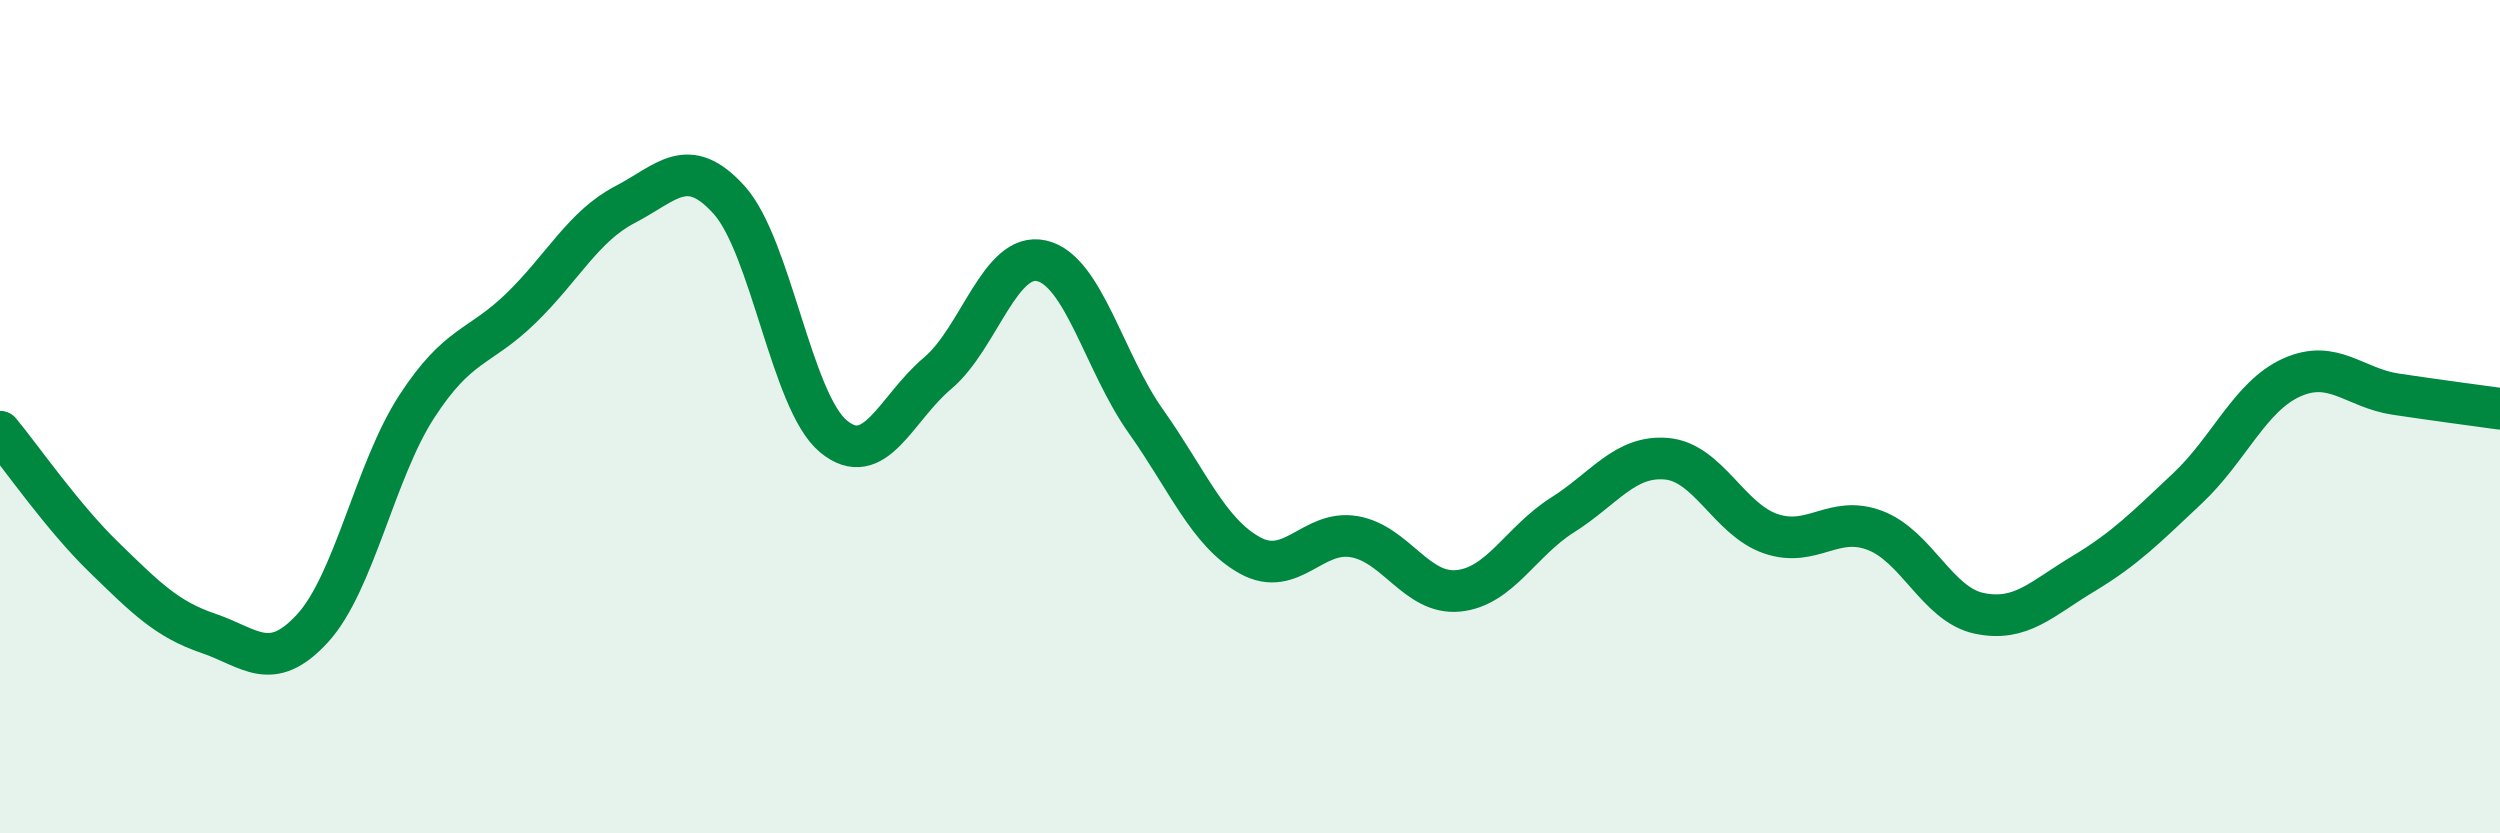
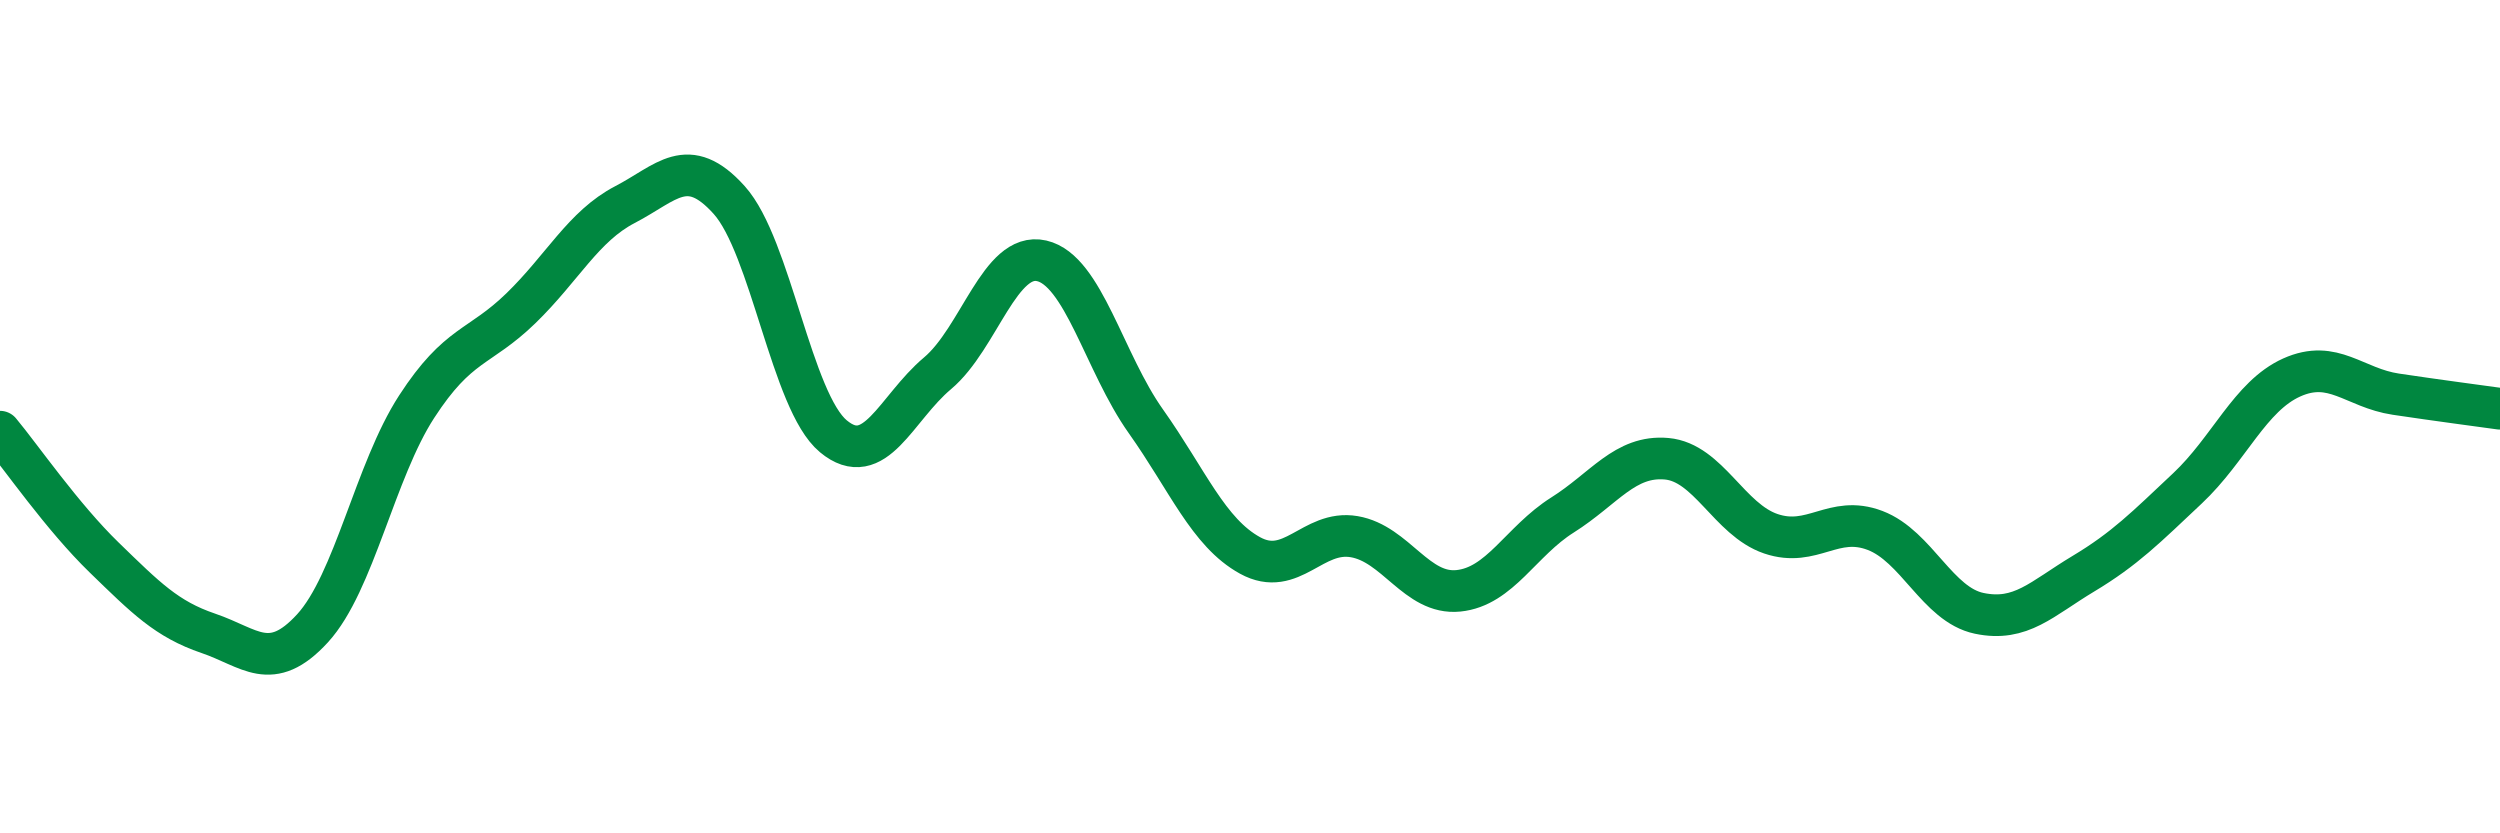
<svg xmlns="http://www.w3.org/2000/svg" width="60" height="20" viewBox="0 0 60 20">
-   <path d="M 0,10.36 C 0.5,10.96 1.5,12.41 2.5,13.38 C 3.5,14.35 4,14.86 5,15.2 C 6,15.54 6.5,16.17 7.5,15.08 C 8.5,13.99 9,11.3 10,9.76 C 11,8.22 11.5,8.37 12.5,7.4 C 13.5,6.43 14,5.43 15,4.91 C 16,4.39 16.5,3.69 17.5,4.8 C 18.5,5.91 19,9.64 20,10.47 C 21,11.3 21.5,9.8 22.5,8.96 C 23.5,8.12 24,6.03 25,6.26 C 26,6.49 26.5,8.7 27.5,10.11 C 28.5,11.52 29,12.78 30,13.33 C 31,13.88 31.5,12.71 32.5,12.88 C 33.5,13.05 34,14.28 35,14.18 C 36,14.08 36.5,12.99 37.5,12.36 C 38.5,11.73 39,10.92 40,11.01 C 41,11.1 41.5,12.47 42.5,12.81 C 43.5,13.15 44,12.35 45,12.73 C 46,13.11 46.5,14.51 47.5,14.72 C 48.5,14.93 49,14.37 50,13.77 C 51,13.17 51.5,12.66 52.5,11.72 C 53.5,10.78 54,9.51 55,9.06 C 56,8.61 56.5,9.31 57.5,9.46 C 58.5,9.61 59.5,9.74 60,9.81L60 20L0 20Z" fill="#008740" opacity="0.1" stroke-linecap="round" stroke-linejoin="round" />
  <path d="M 0,10.36 C 0.5,10.96 1.5,12.41 2.5,13.38 C 3.5,14.35 4,14.86 5,15.2 C 6,15.54 6.5,16.17 7.5,15.08 C 8.5,13.99 9,11.3 10,9.76 C 11,8.22 11.5,8.37 12.5,7.4 C 13.5,6.43 14,5.43 15,4.91 C 16,4.39 16.5,3.69 17.5,4.8 C 18.5,5.91 19,9.64 20,10.47 C 21,11.3 21.5,9.8 22.5,8.96 C 23.5,8.12 24,6.03 25,6.26 C 26,6.49 26.5,8.7 27.5,10.11 C 28.5,11.52 29,12.78 30,13.33 C 31,13.88 31.5,12.71 32.5,12.88 C 33.5,13.05 34,14.28 35,14.18 C 36,14.08 36.5,12.99 37.5,12.36 C 38.5,11.73 39,10.92 40,11.01 C 41,11.1 41.5,12.47 42.5,12.81 C 43.5,13.15 44,12.35 45,12.73 C 46,13.11 46.5,14.51 47.5,14.72 C 48.5,14.93 49,14.37 50,13.77 C 51,13.17 51.5,12.66 52.5,11.72 C 53.5,10.78 54,9.51 55,9.06 C 56,8.61 56.5,9.31 57.5,9.46 C 58.5,9.61 59.5,9.74 60,9.81" stroke="#008740" stroke-width="1" fill="none" stroke-linecap="round" stroke-linejoin="round" />
</svg>